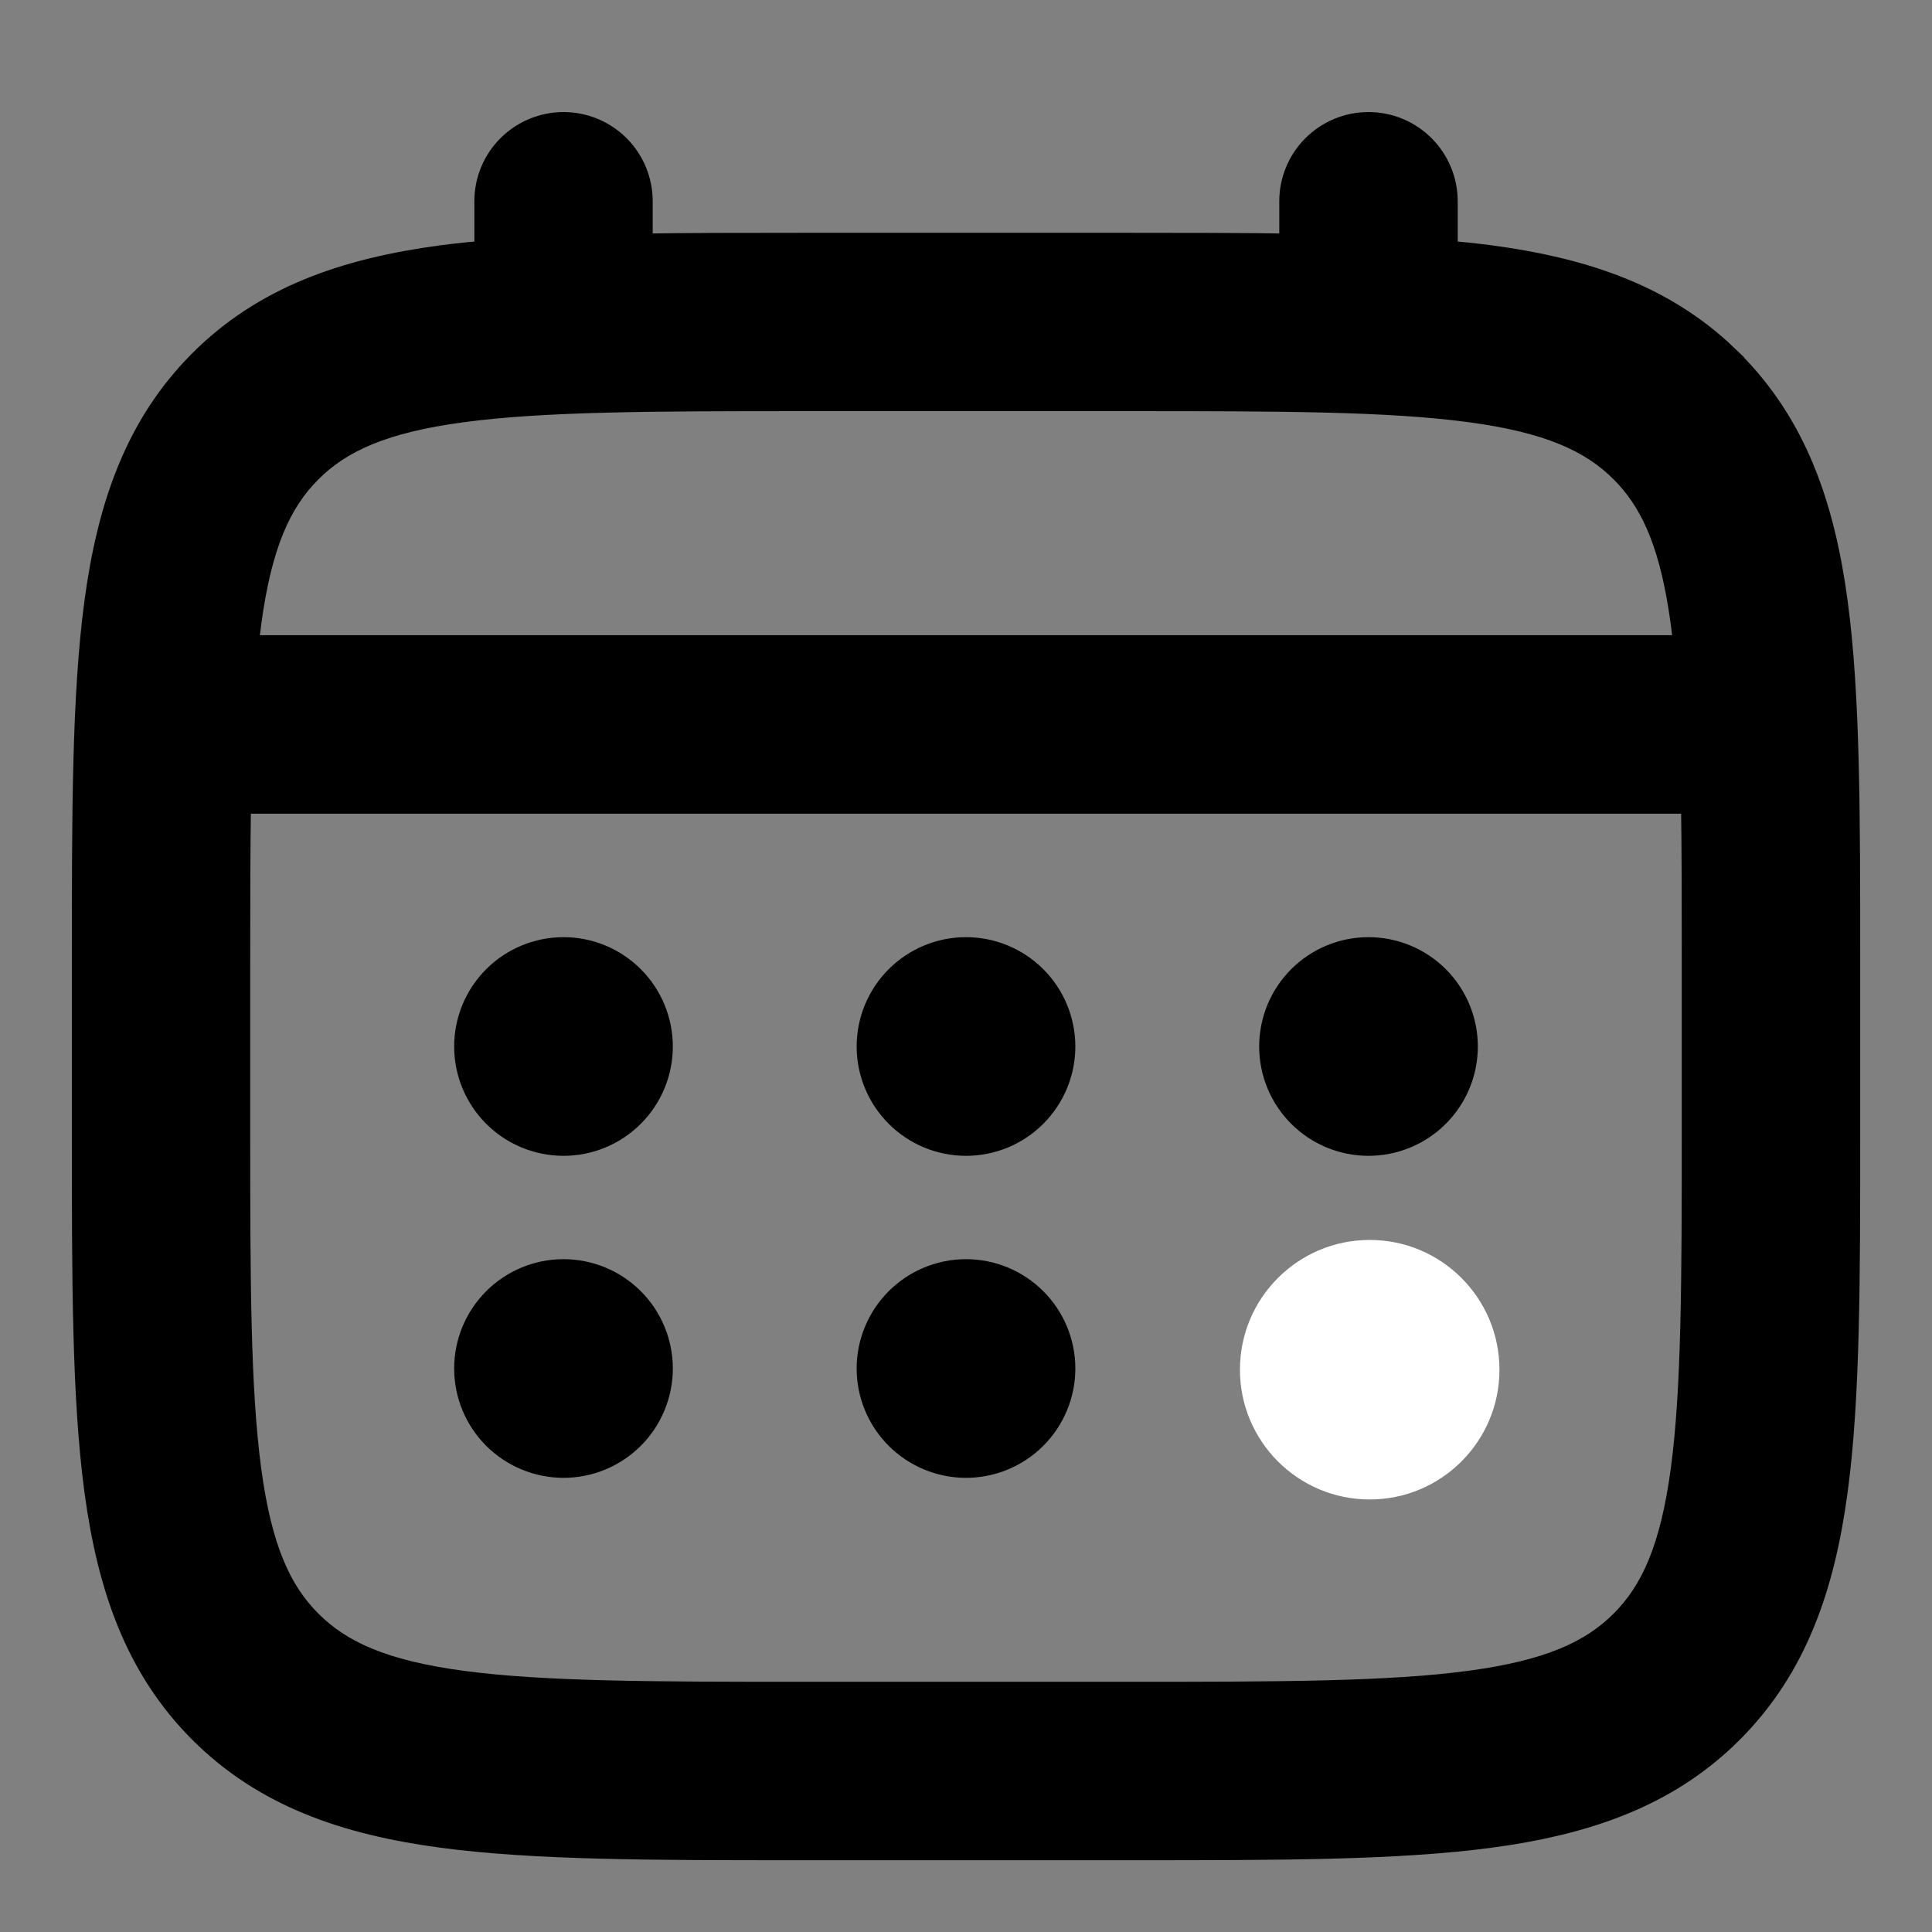
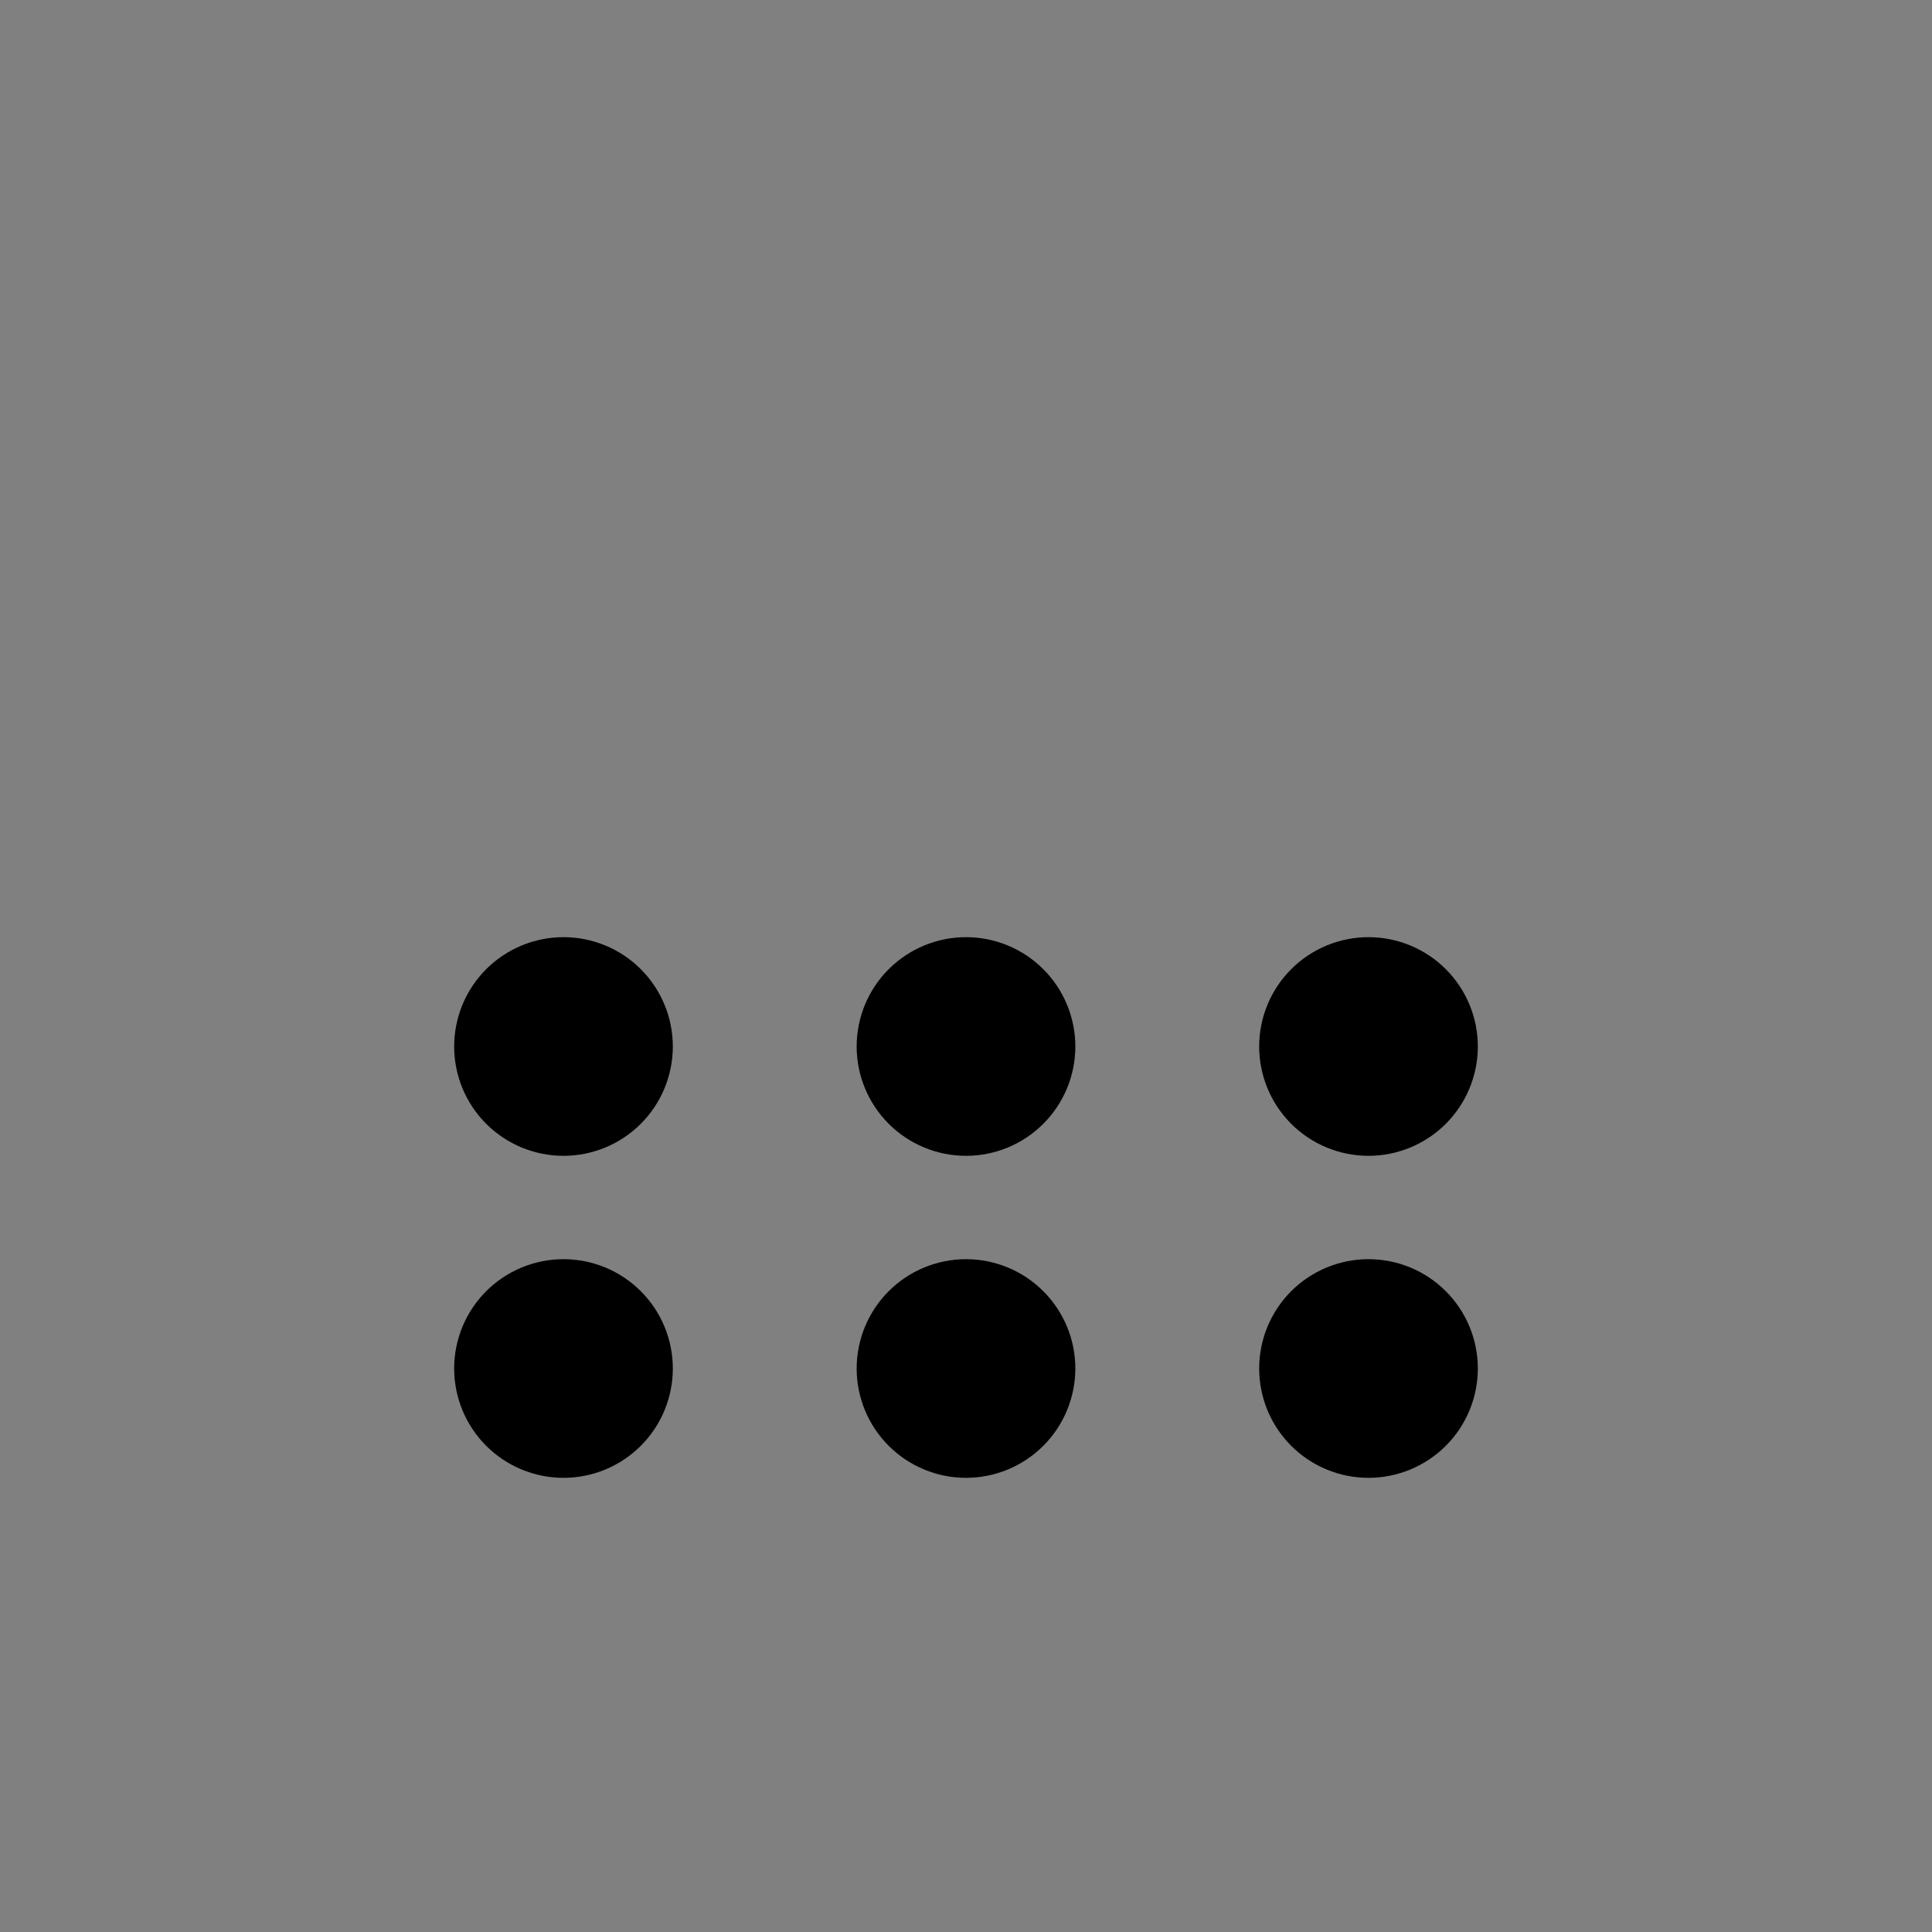
<svg xmlns="http://www.w3.org/2000/svg" width="67" height="67" viewBox="0 0 67 67" fill="none">
  <rect x="0" y="0" width="67" height="67" fill="#808080" stroke="none" />
  <path d="M19.542 44.167C20.415 44.167 21.252 44.514 21.869 45.131C22.486 45.748 22.833 46.585 22.833 47.458C22.833 48.331 22.486 49.169 21.869 49.786C21.252 50.403 20.415 50.75 19.542 50.75C18.669 50.75 17.831 50.403 17.214 49.786C16.597 49.169 16.25 48.331 16.25 47.458C16.25 46.585 16.597 45.748 17.214 45.131C17.831 44.514 18.669 44.167 19.542 44.167ZM33.5 44.167C34.373 44.167 35.21 44.514 35.827 45.131C36.444 45.748 36.792 46.585 36.792 47.458C36.792 48.331 36.444 49.169 35.827 49.786C35.21 50.403 34.373 50.75 33.5 50.75C32.627 50.75 31.79 50.403 31.173 49.786C30.555 49.169 30.208 48.331 30.208 47.458C30.208 46.585 30.556 45.748 31.173 45.131C31.79 44.514 32.627 44.167 33.5 44.167ZM47.458 44.167C48.331 44.167 49.169 44.514 49.786 45.131C50.403 45.748 50.75 46.585 50.75 47.458C50.75 48.331 50.403 49.169 49.786 49.786C49.169 50.403 48.331 50.75 47.458 50.75C46.585 50.75 45.748 50.403 45.131 49.786C44.514 49.169 44.167 48.331 44.167 47.458C44.167 46.585 44.514 45.748 45.131 45.131C45.748 44.514 46.585 44.167 47.458 44.167ZM19.542 33C20.415 33 21.252 33.347 21.869 33.964C22.486 34.581 22.833 35.419 22.833 36.292C22.833 37.165 22.486 38.002 21.869 38.619C21.252 39.236 20.415 39.583 19.542 39.583C18.669 39.583 17.831 39.236 17.214 38.619C16.597 38.002 16.25 37.165 16.25 36.292C16.25 35.419 16.597 34.581 17.214 33.964C17.831 33.347 18.669 33 19.542 33ZM33.5 33C34.373 33 35.21 33.347 35.827 33.964C36.444 34.581 36.792 35.419 36.792 36.292C36.792 37.165 36.444 38.002 35.827 38.619C35.21 39.236 34.373 39.583 33.5 39.583C32.627 39.583 31.79 39.236 31.173 38.619C30.556 38.002 30.208 37.165 30.208 36.292C30.208 35.419 30.555 34.581 31.173 33.964C31.79 33.347 32.627 33 33.5 33ZM47.458 33C48.331 33 49.169 33.347 49.786 33.964C50.403 34.581 50.75 35.419 50.75 36.292C50.75 37.165 50.403 38.002 49.786 38.619C49.169 39.236 48.331 39.583 47.458 39.583C46.585 39.583 45.748 39.236 45.131 38.619C44.514 38.002 44.167 37.165 44.167 36.292C44.167 35.419 44.514 34.581 45.131 33.964C45.748 33.347 46.585 33 47.458 33Z" fill="black" stroke="black" />
-   <path d="M47.458 4.386C48.146 4.386 48.806 4.659 49.292 5.146C49.778 5.632 50.052 6.292 50.052 6.979V8.831C50.618 8.881 51.161 8.936 51.681 9.005H51.682C54.801 9.425 57.433 10.289 59.562 12.205L59.98 12.602V12.604C62.177 14.803 63.131 17.575 63.579 20.901V20.902C64.012 24.125 64.01 28.226 64.01 33.344V39.24C64.01 44.358 64.012 48.461 63.579 51.682V51.683C63.131 55.01 62.177 57.781 59.98 59.98V59.981C57.919 62.041 55.353 63.007 52.299 63.489L51.682 63.579C48.458 64.012 44.357 64.011 39.239 64.011H27.763C22.645 64.011 18.542 64.012 15.321 63.579H15.32C11.994 63.131 9.222 62.178 7.022 59.981L7.021 59.98C4.825 57.781 3.872 55.009 3.424 51.683V51.682C2.991 48.458 2.992 44.358 2.992 39.24V33.344C2.992 28.226 2.991 24.123 3.424 20.902V20.901C3.872 17.575 4.825 14.803 7.021 12.604L7.022 12.602C9.222 10.406 11.994 9.453 15.32 9.005H15.322C15.843 8.936 16.386 8.881 16.95 8.831V6.979C16.95 6.292 17.223 5.633 17.709 5.146C18.195 4.66 18.854 4.387 19.541 4.386C20.229 4.386 20.89 4.659 21.376 5.146C21.862 5.632 22.135 6.292 22.135 6.979V8.602C23.851 8.574 25.723 8.573 27.758 8.573H39.239C41.276 8.573 43.148 8.574 44.864 8.602V6.979C44.864 6.292 45.138 5.632 45.624 5.146C46.11 4.659 46.77 4.386 47.458 4.386ZM8.206 27.719C8.179 29.416 8.177 31.326 8.177 33.5V39.084C8.177 44.422 8.184 48.164 8.563 50.99C8.933 53.743 9.616 55.24 10.688 56.312C11.761 57.385 13.257 58.067 16.007 58.437C18.838 58.816 22.578 58.823 27.916 58.823H39.083C44.421 58.823 48.164 58.816 50.99 58.437C53.742 58.067 55.239 57.385 56.312 56.312C57.384 55.24 58.067 53.743 58.437 50.993C58.816 48.164 58.822 44.422 58.822 39.084V33.5C58.822 31.326 58.821 29.416 58.794 27.719H8.206ZM27.916 13.758C22.579 13.758 18.838 13.768 16.007 14.148C13.257 14.517 11.761 15.199 10.688 16.271C9.616 17.344 8.933 18.841 8.563 21.591C8.523 21.892 8.489 22.204 8.456 22.528H58.544C58.511 22.204 58.477 21.89 58.437 21.588L58.363 21.087C57.98 18.653 57.317 17.275 56.312 16.27C55.239 15.197 53.743 14.514 50.99 14.145C48.164 13.765 44.421 13.758 39.083 13.758H27.916Z" fill="black" stroke="black" />
-   <circle cx="47.5" cy="47.5" r="4.5" fill="white" />
</svg>